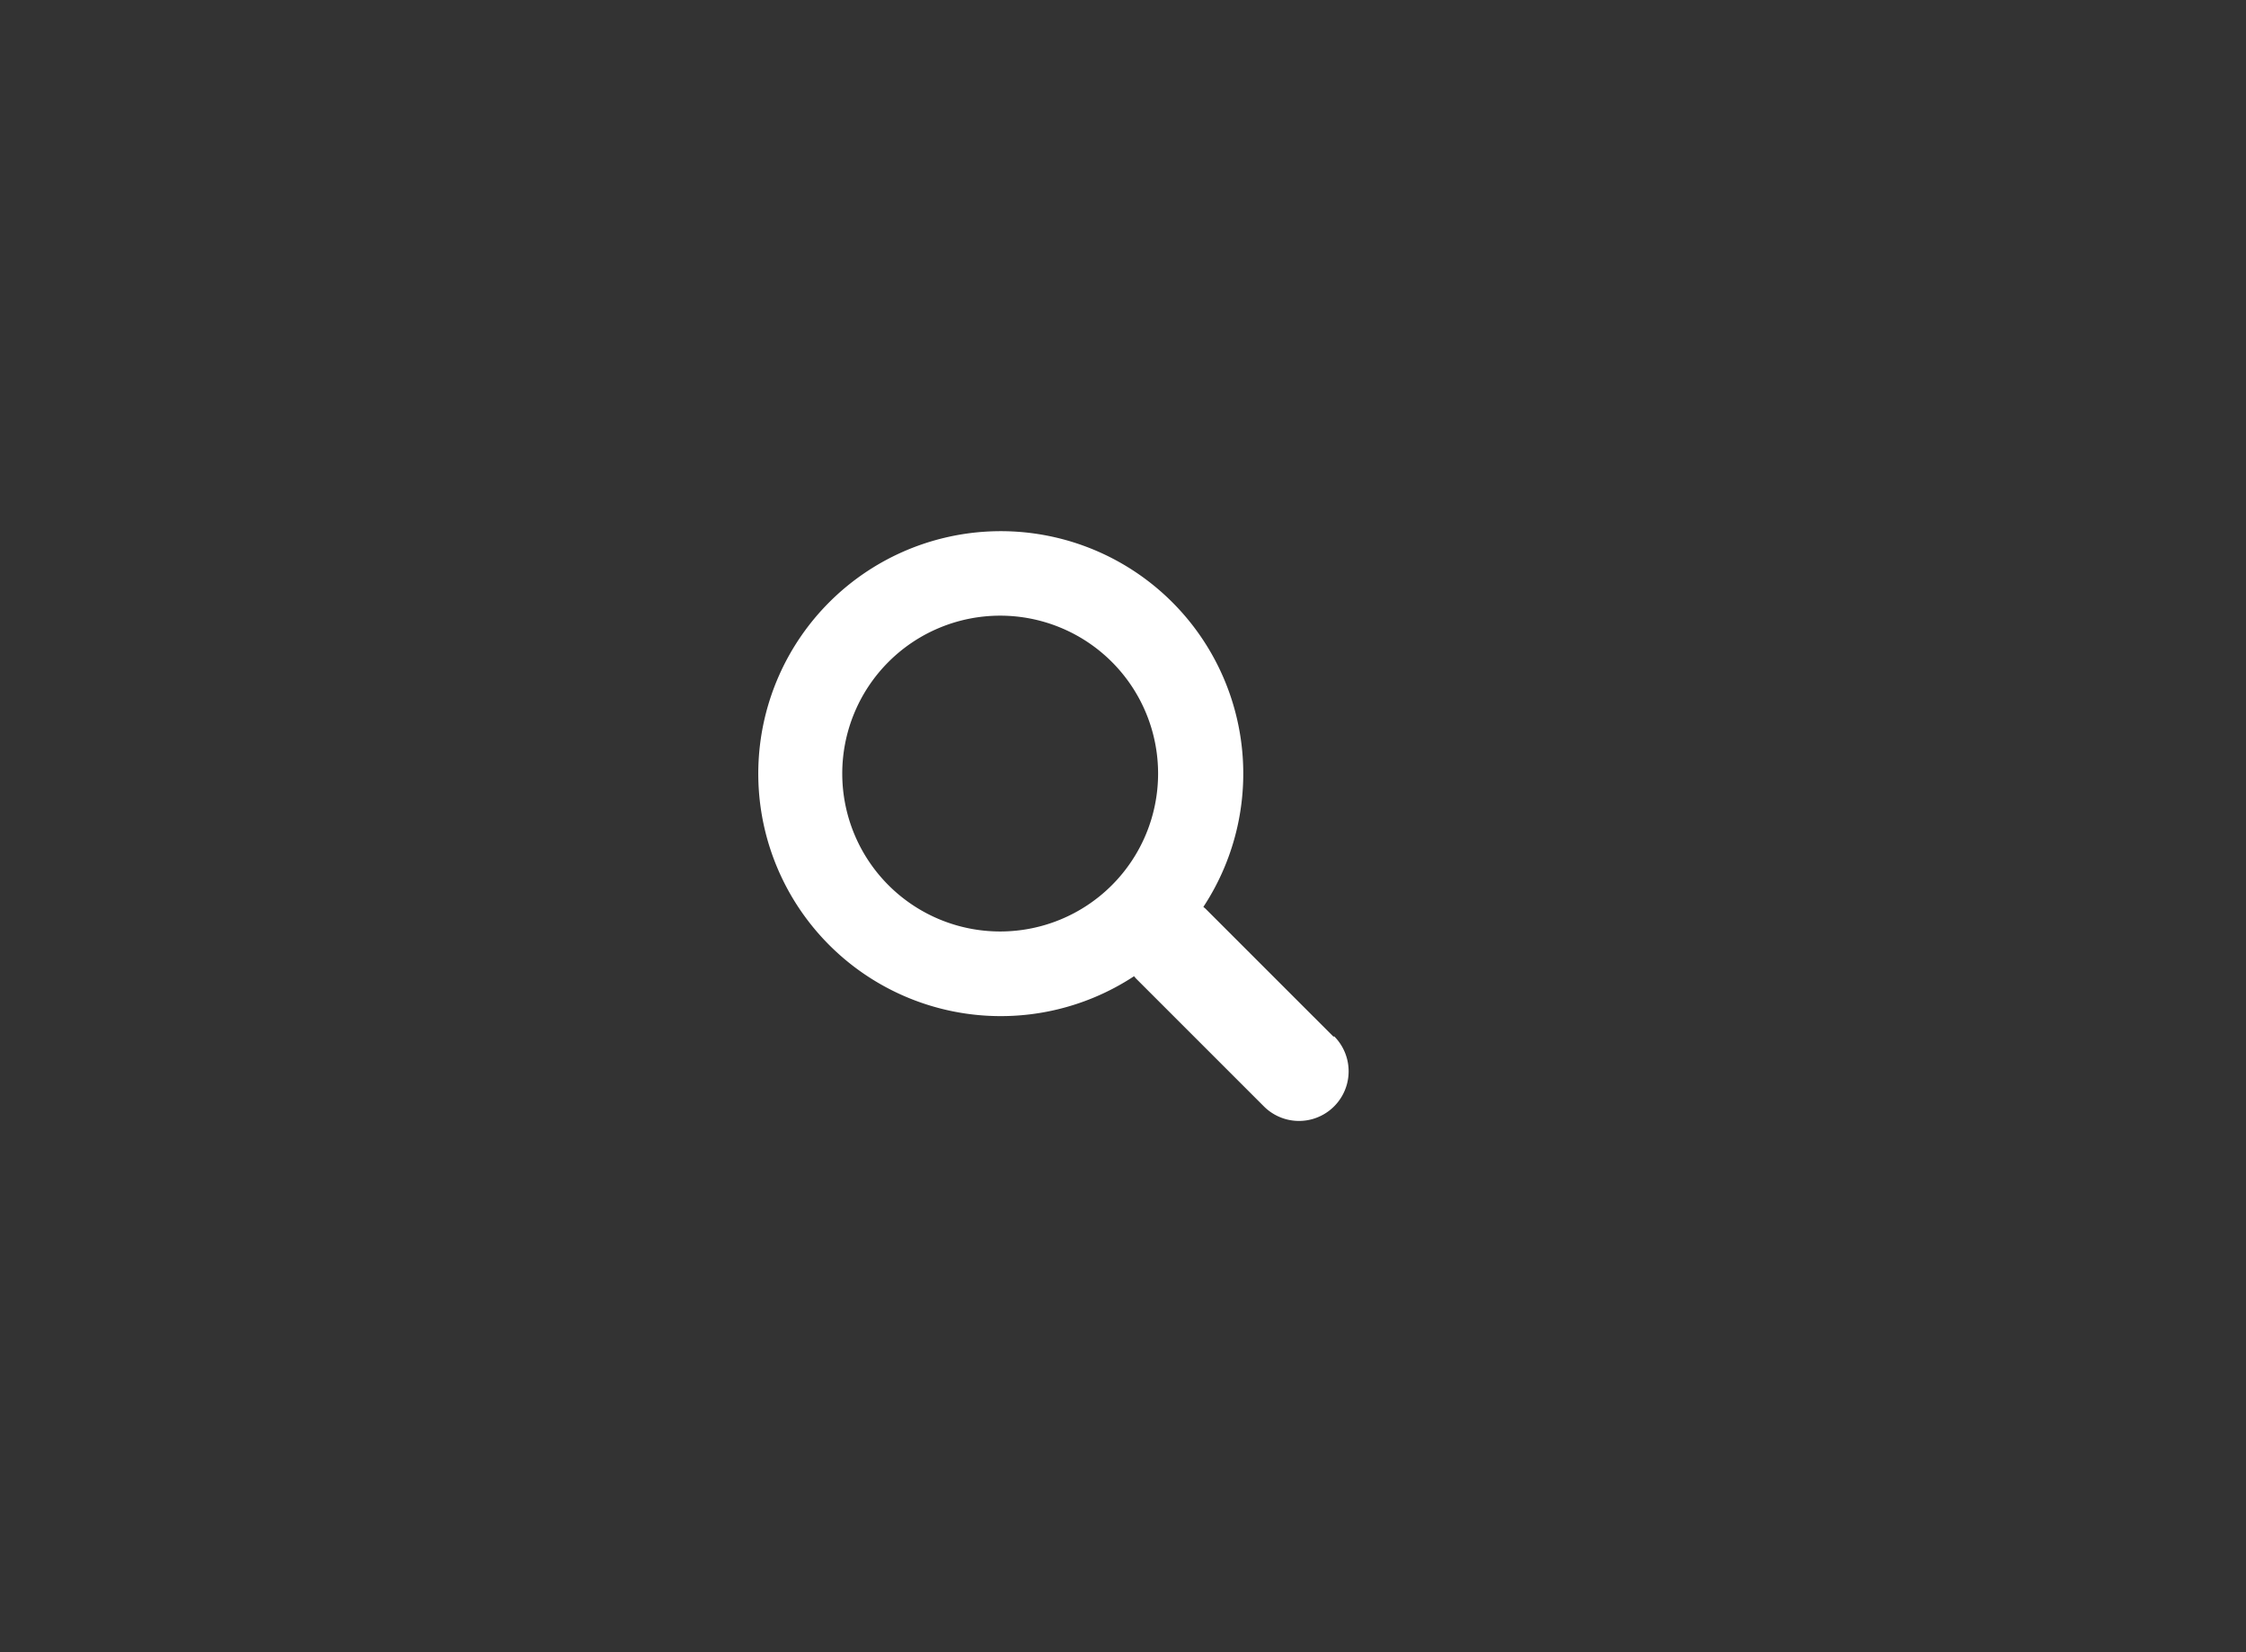
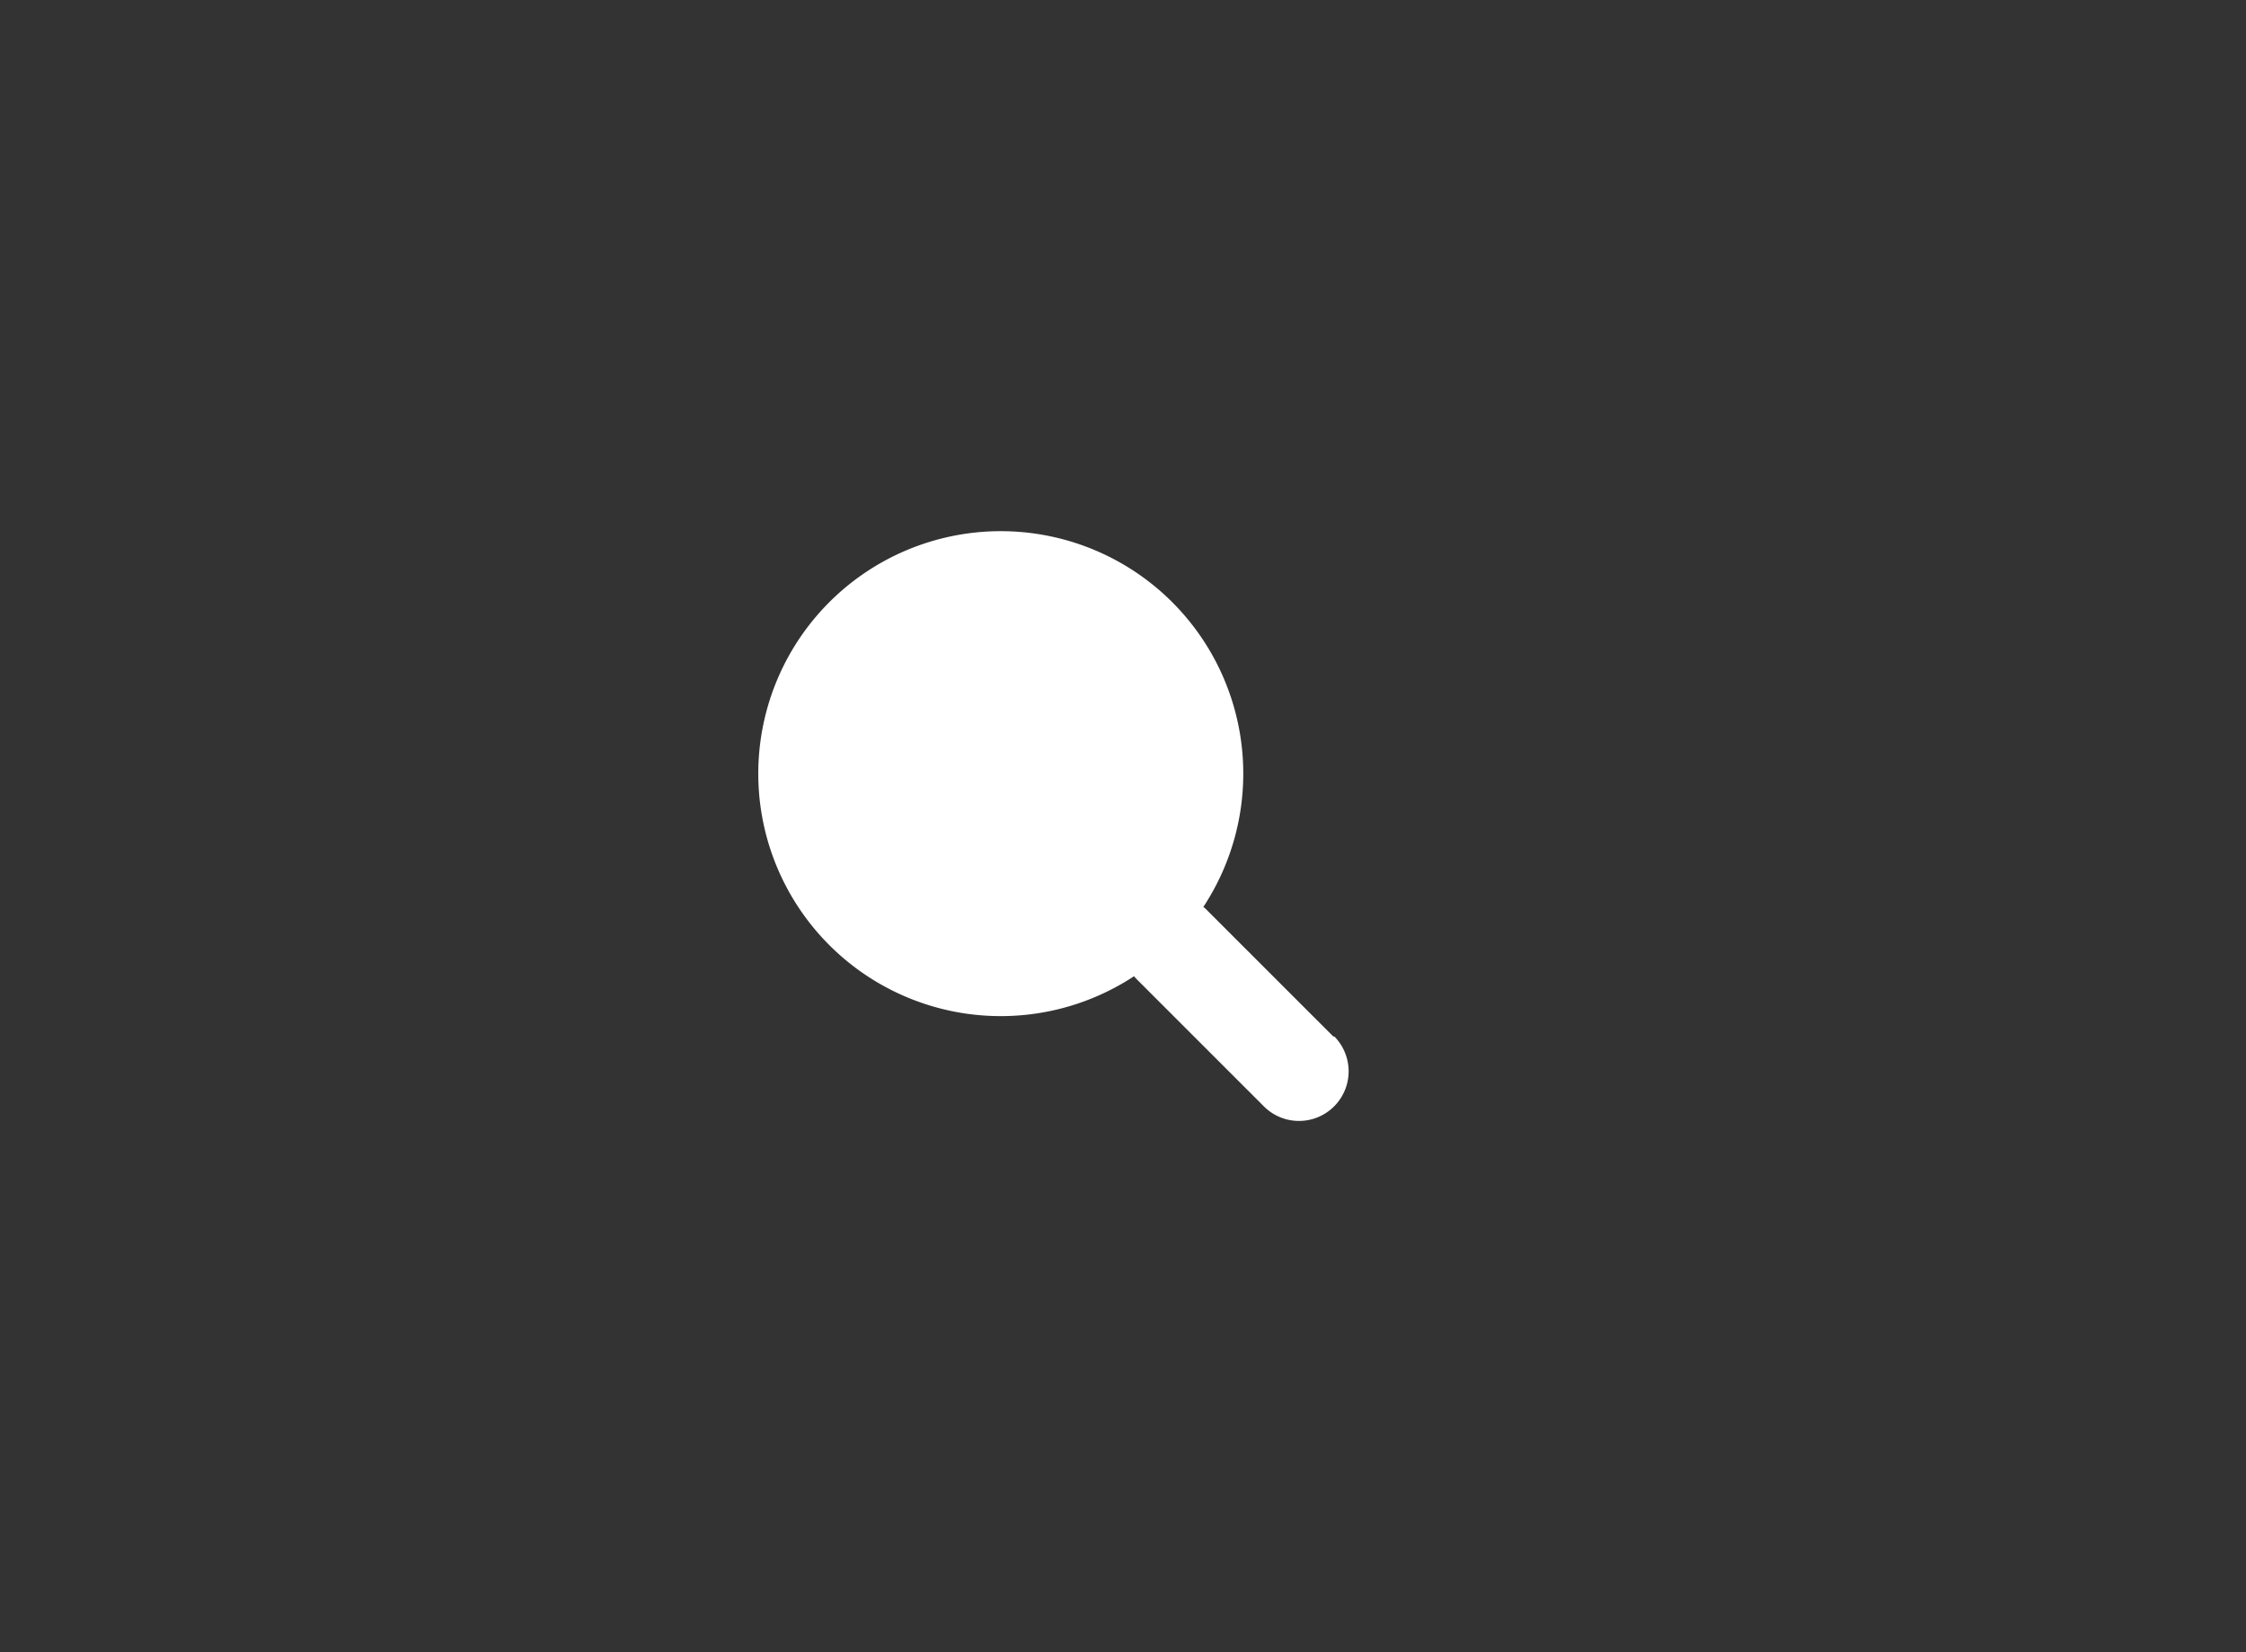
<svg xmlns="http://www.w3.org/2000/svg" id="Layer_1" data-name="Layer 1" viewBox="0 0 128 94.16">
  <rect x="0" y="0" width="128" height="94.16" fill="#333333" stroke="none" />
  <defs>
    <style>.cls-1{fill:#fff;fill-rule:evenodd;}</style>
  </defs>
  <title>barra_top_lupa</title>
-   <path class="cls-1" d="M76,59.09l-7.3-7.3-0.12-.1a13.82,13.82,0,1,0-3.95,3.95l0.1,0.12,7.3,7.3a2.81,2.81,0,0,0,4-4h0Zm-19-6a9,9,0,1,1,9-9,9,9,0,0,1-9,9h0Zm0,0" />
+   <path class="cls-1" d="M76,59.09l-7.3-7.3-0.12-.1a13.82,13.82,0,1,0-3.95,3.95l0.1,0.12,7.3,7.3a2.81,2.81,0,0,0,4-4h0Zm-19-6h0Zm0,0" />
</svg>